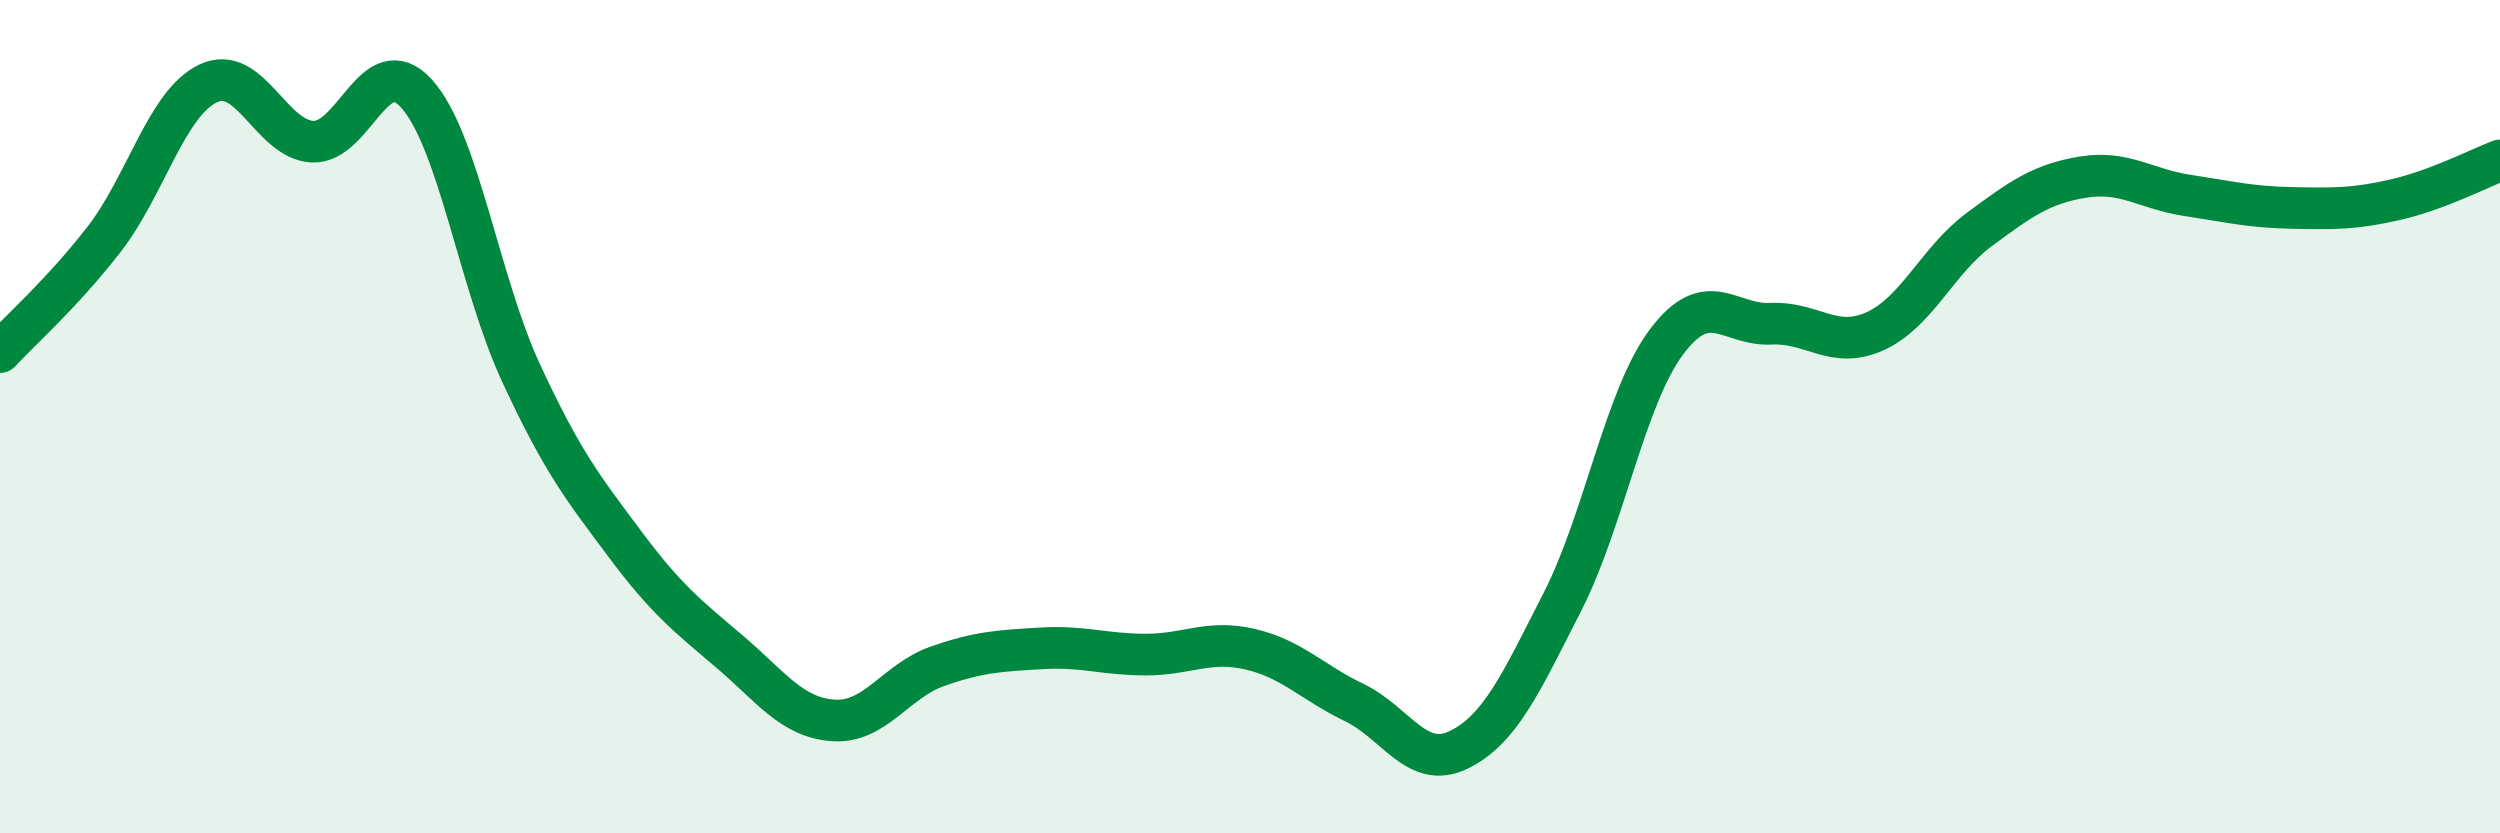
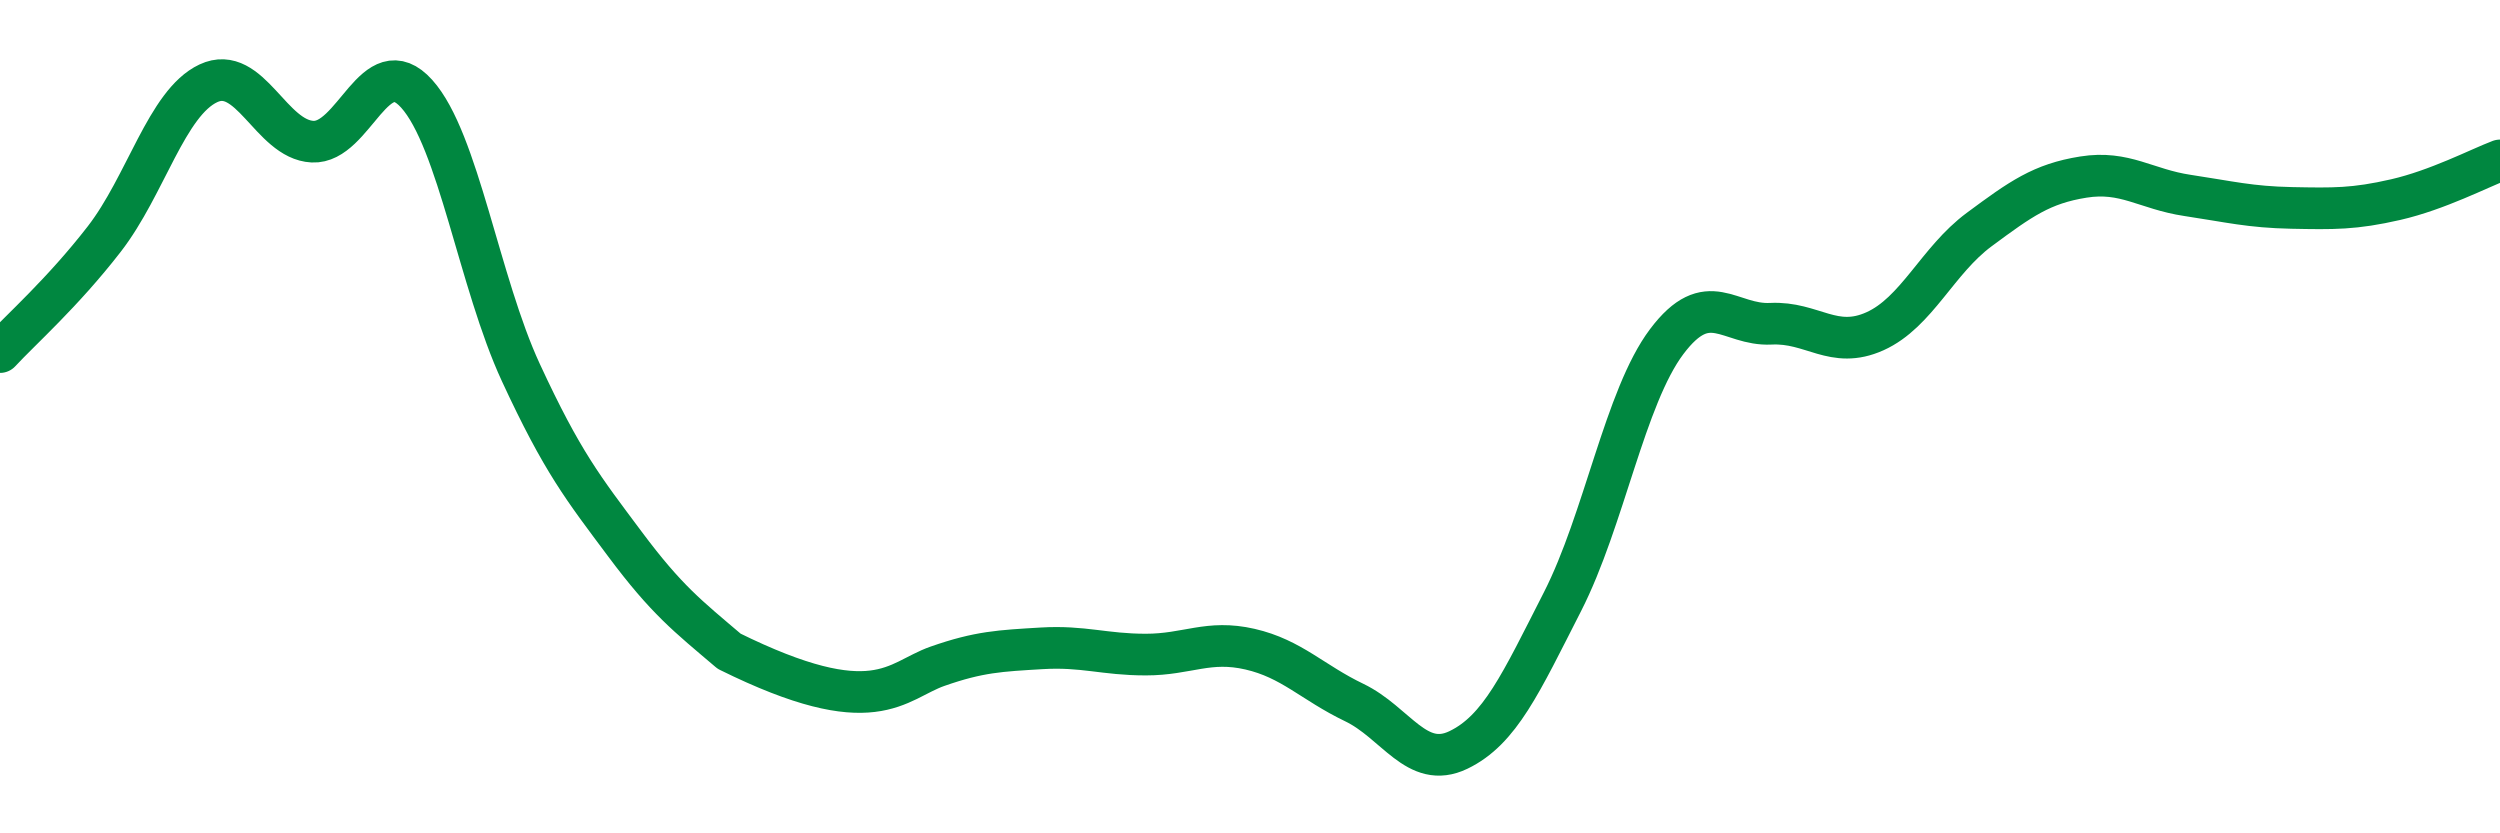
<svg xmlns="http://www.w3.org/2000/svg" width="60" height="20" viewBox="0 0 60 20">
-   <path d="M 0,8.45 C 0.5,7.91 1.5,7.03 2.5,5.74 C 3.5,4.45 4,2.47 5,2 C 6,1.53 6.5,3.35 7.5,3.4 C 8.5,3.45 9,1.14 10,2.25 C 11,3.36 11.5,6.78 12.5,8.94 C 13.5,11.1 14,11.72 15,13.06 C 16,14.4 16.5,14.78 17.5,15.63 C 18.5,16.48 19,17.22 20,17.29 C 21,17.36 21.5,16.34 22.5,15.99 C 23.5,15.64 24,15.62 25,15.56 C 26,15.5 26.5,15.71 27.5,15.71 C 28.5,15.71 29,15.35 30,15.58 C 31,15.81 31.5,16.38 32.5,16.86 C 33.5,17.34 34,18.48 35,18 C 36,17.52 36.5,16.4 37.5,14.44 C 38.5,12.48 39,9.53 40,8.2 C 41,6.87 41.5,7.82 42.5,7.77 C 43.5,7.72 44,8.4 45,7.95 C 46,7.5 46.5,6.25 47.5,5.51 C 48.5,4.77 49,4.41 50,4.25 C 51,4.09 51.5,4.54 52.5,4.69 C 53.5,4.84 54,4.97 55,4.99 C 56,5.01 56.5,5.02 57.5,4.79 C 58.5,4.56 59.5,4.04 60,3.85L60 20L0 20Z" fill="#008740" opacity="0.1" stroke-linecap="round" stroke-linejoin="round" />
-   <path d="M 0,8.45 C 0.5,7.91 1.5,7.03 2.5,5.74 C 3.5,4.45 4,2.47 5,2 C 6,1.53 6.5,3.35 7.5,3.4 C 8.5,3.45 9,1.14 10,2.25 C 11,3.36 11.5,6.78 12.5,8.94 C 13.5,11.1 14,11.72 15,13.06 C 16,14.4 16.5,14.78 17.5,15.63 C 18.5,16.48 19,17.22 20,17.29 C 21,17.36 21.5,16.34 22.5,15.99 C 23.5,15.64 24,15.62 25,15.56 C 26,15.5 26.5,15.71 27.5,15.71 C 28.5,15.71 29,15.35 30,15.58 C 31,15.81 31.5,16.38 32.5,16.86 C 33.5,17.34 34,18.48 35,18 C 36,17.52 36.5,16.4 37.5,14.44 C 38.5,12.48 39,9.53 40,8.2 C 41,6.87 41.5,7.82 42.5,7.77 C 43.5,7.72 44,8.4 45,7.95 C 46,7.5 46.5,6.25 47.5,5.51 C 48.5,4.77 49,4.41 50,4.25 C 51,4.09 51.5,4.54 52.5,4.69 C 53.5,4.84 54,4.97 55,4.99 C 56,5.01 56.5,5.02 57.5,4.79 C 58.5,4.56 59.5,4.04 60,3.85" stroke="#008740" stroke-width="1" fill="none" stroke-linecap="round" stroke-linejoin="round" />
+   <path d="M 0,8.45 C 0.5,7.91 1.5,7.03 2.5,5.74 C 3.5,4.45 4,2.47 5,2 C 6,1.53 6.5,3.35 7.5,3.4 C 8.5,3.45 9,1.14 10,2.25 C 11,3.36 11.5,6.78 12.5,8.94 C 13.5,11.1 14,11.72 15,13.06 C 16,14.4 16.5,14.78 17.5,15.63 C 21,17.36 21.5,16.34 22.5,15.99 C 23.5,15.64 24,15.62 25,15.56 C 26,15.5 26.5,15.71 27.5,15.71 C 28.5,15.71 29,15.35 30,15.58 C 31,15.81 31.5,16.38 32.5,16.86 C 33.5,17.34 34,18.48 35,18 C 36,17.52 36.5,16.4 37.5,14.44 C 38.5,12.48 39,9.53 40,8.2 C 41,6.87 41.5,7.82 42.5,7.77 C 43.5,7.72 44,8.4 45,7.95 C 46,7.5 46.5,6.25 47.5,5.51 C 48.5,4.77 49,4.41 50,4.25 C 51,4.09 51.5,4.54 52.5,4.69 C 53.5,4.84 54,4.97 55,4.99 C 56,5.01 56.5,5.02 57.5,4.79 C 58.5,4.56 59.5,4.04 60,3.85" stroke="#008740" stroke-width="1" fill="none" stroke-linecap="round" stroke-linejoin="round" />
</svg>